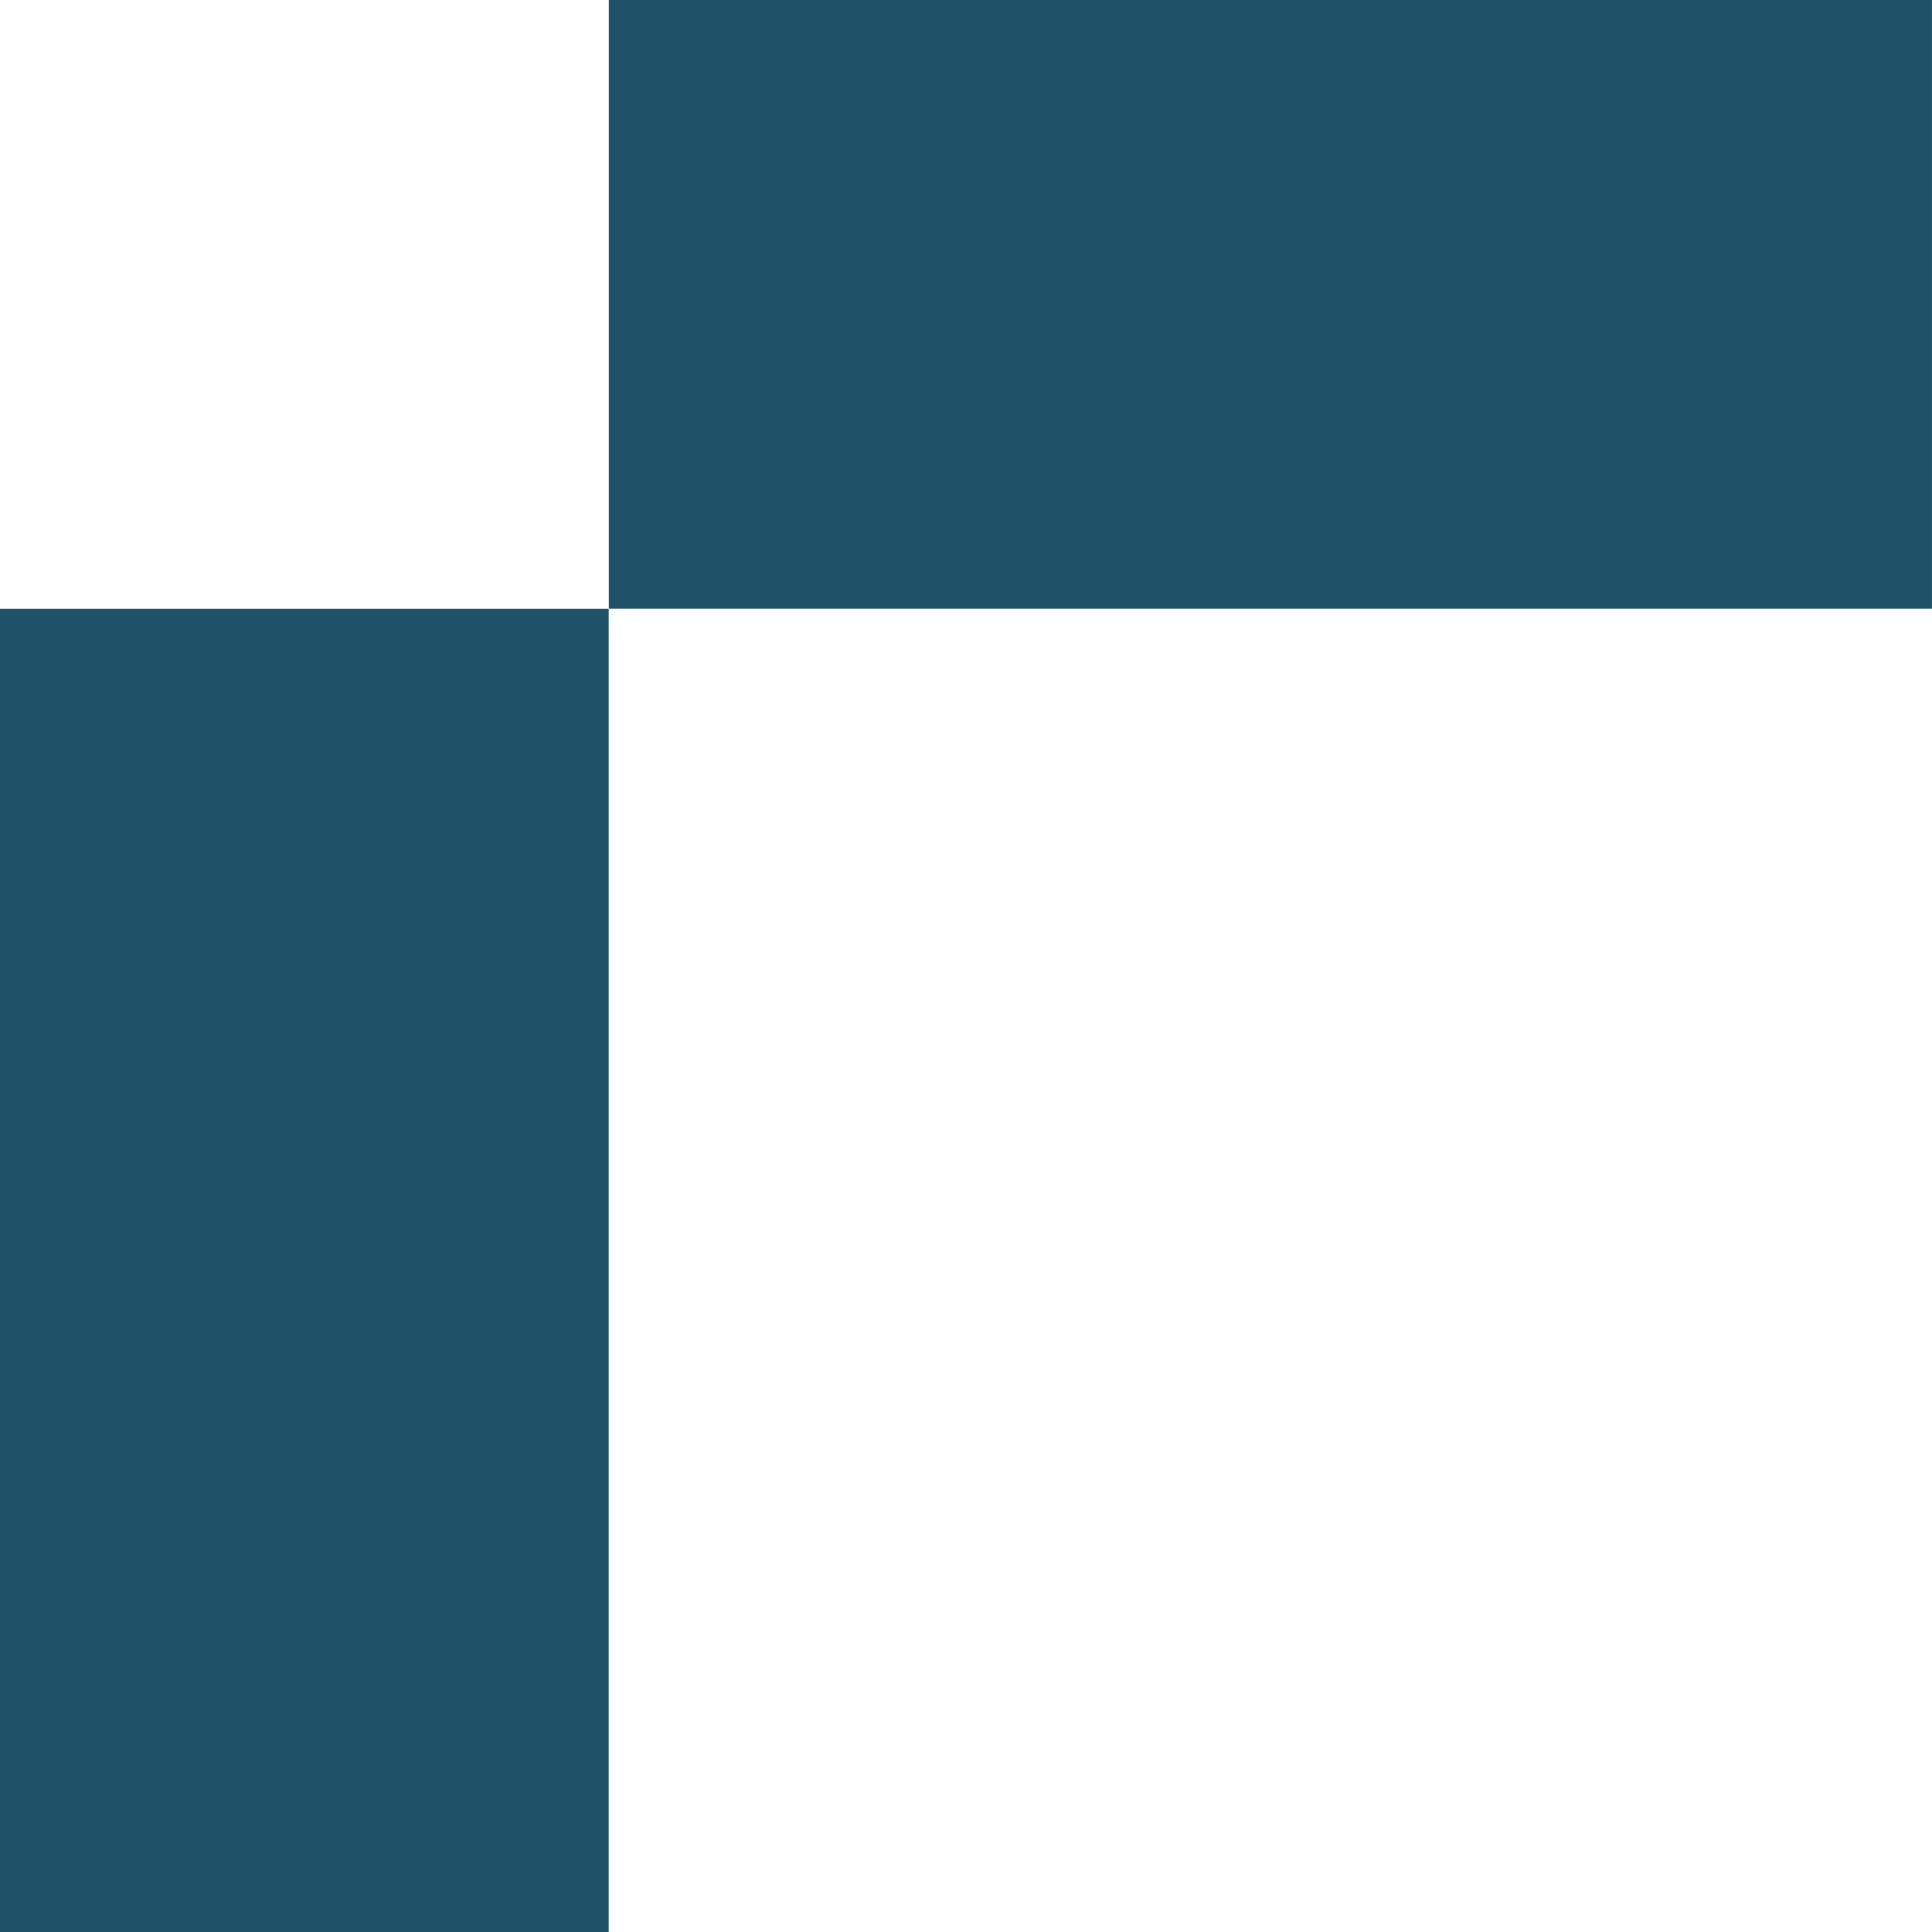
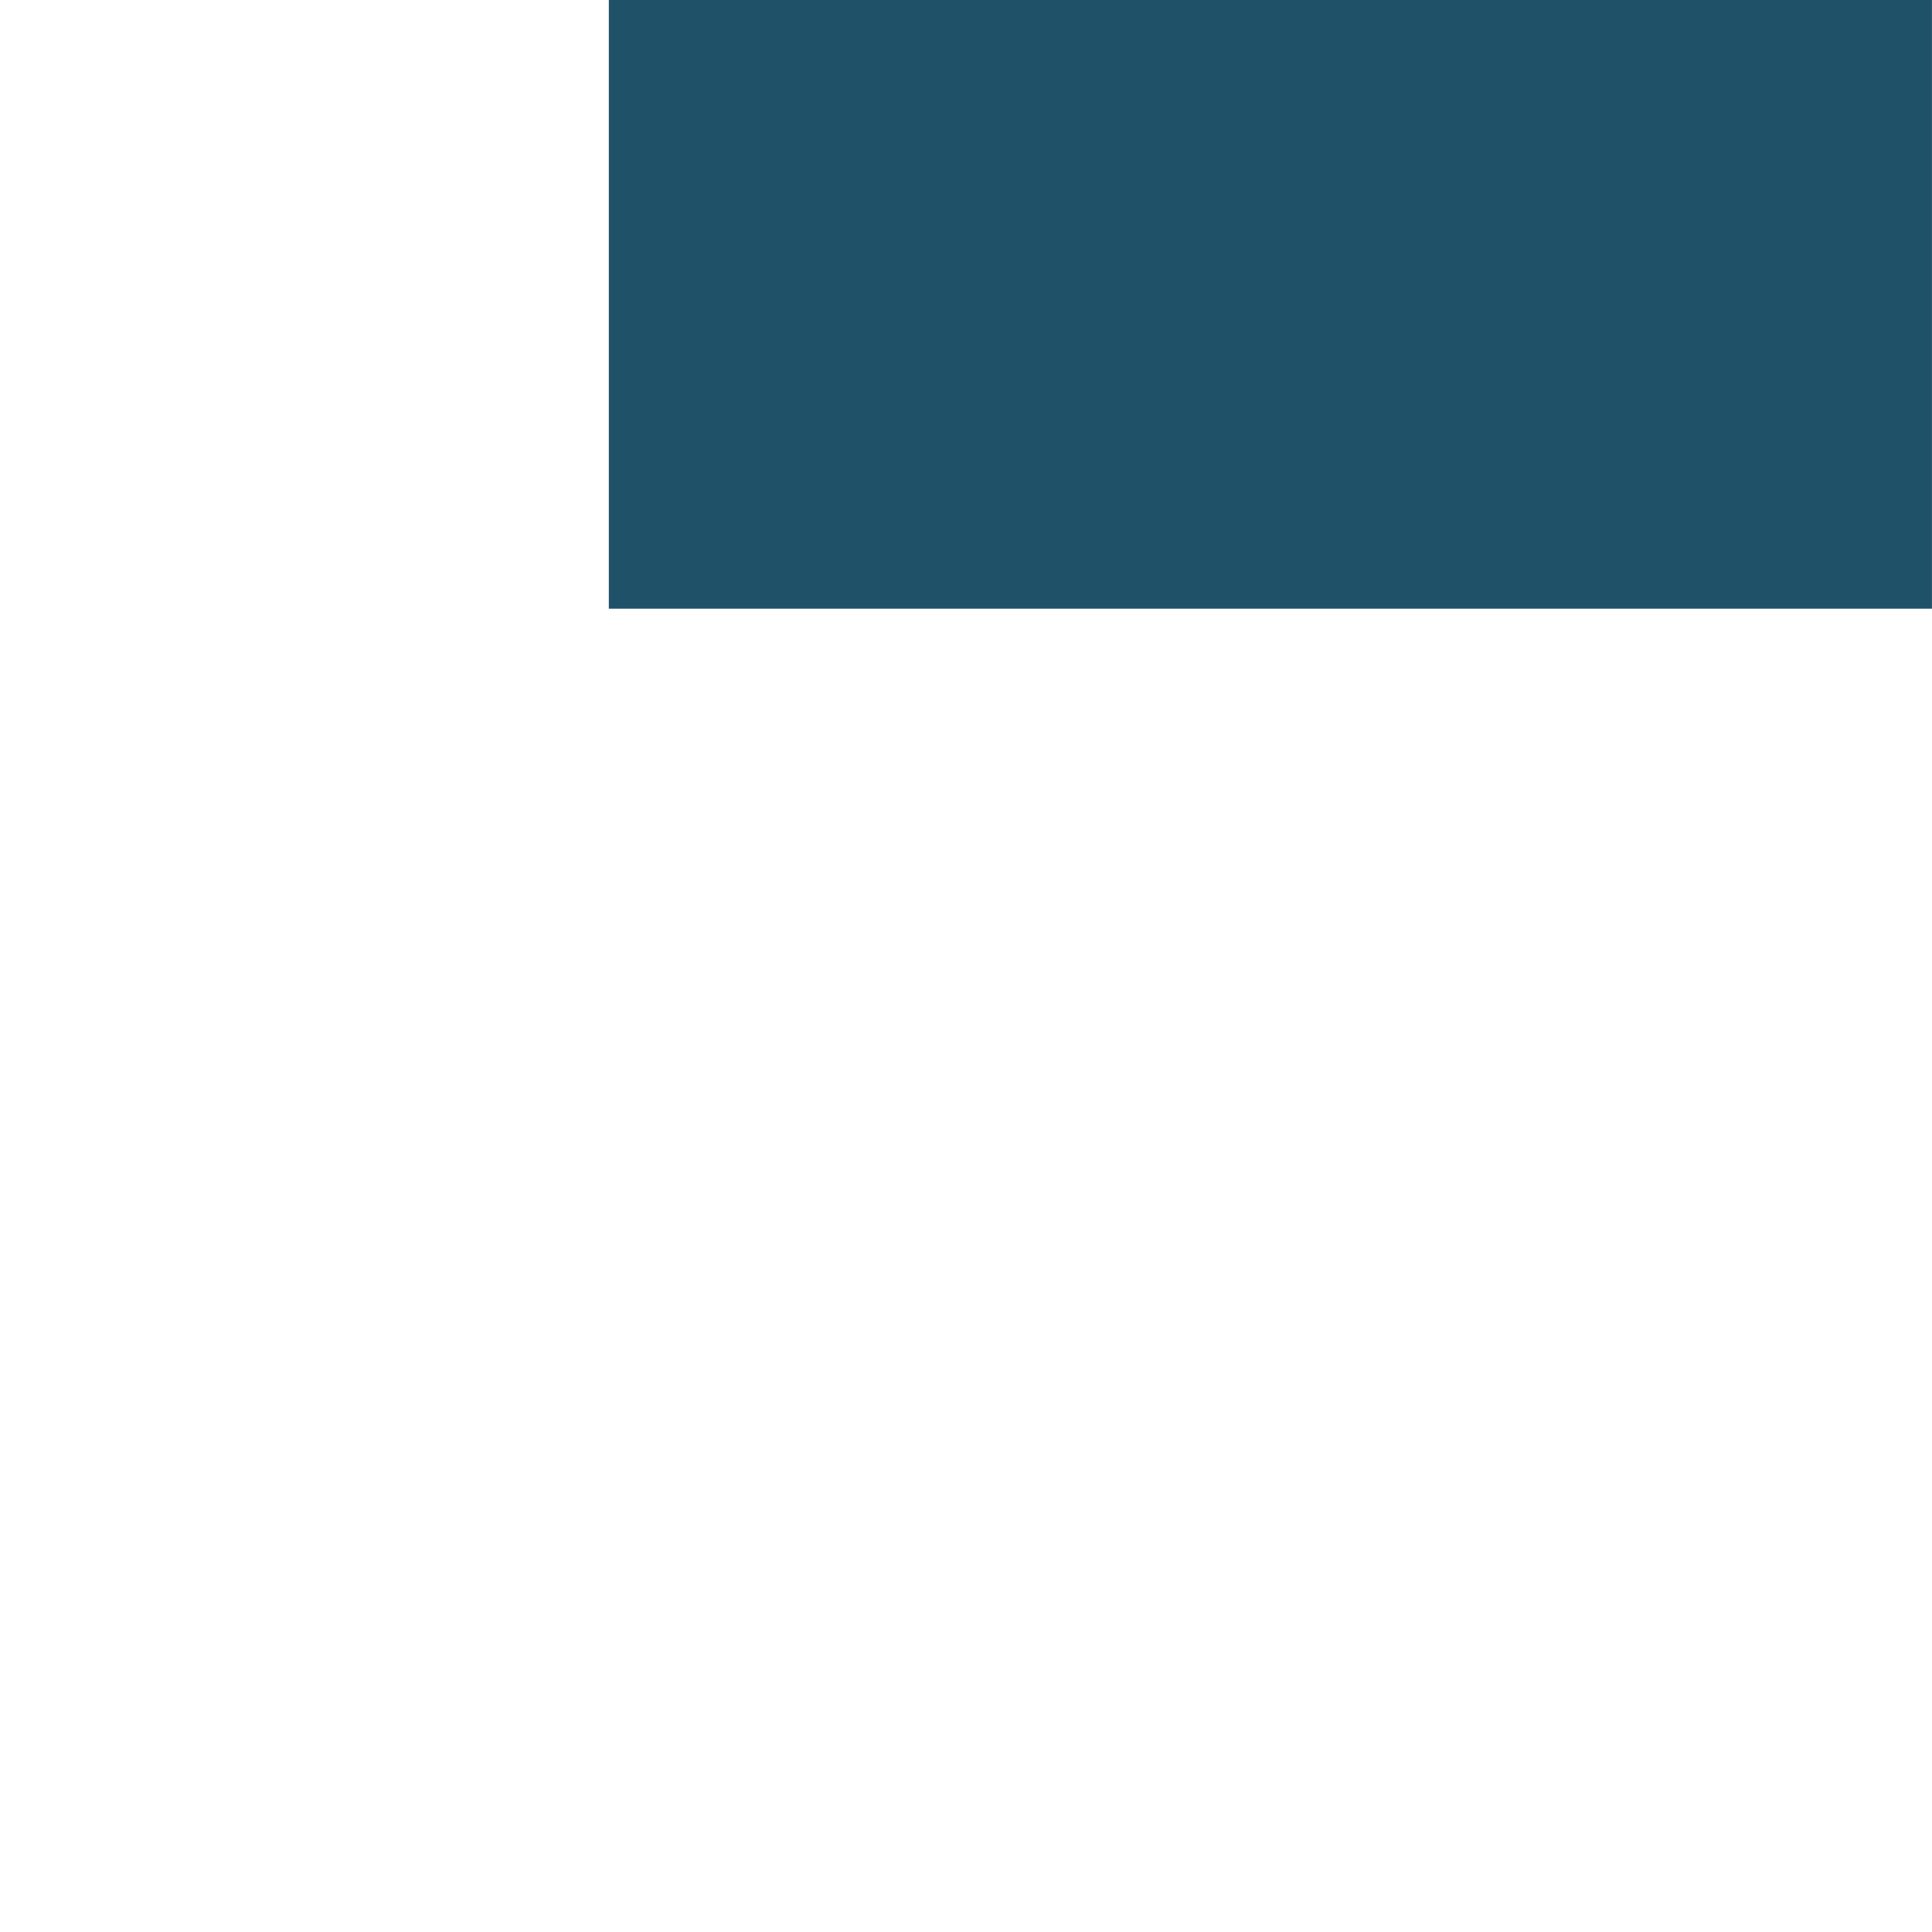
<svg xmlns="http://www.w3.org/2000/svg" width="48" height="48" viewBox="0 0 48 48" fill="none">
-   <path fill-rule="evenodd" clip-rule="evenodd" d="M15.123 15.125L-0 15.125L-0 48L15.123 48L15.123 15.125Z" fill="#1F5269" />
  <path fill-rule="evenodd" clip-rule="evenodd" d="M47.999 1.14441e-05L15.126 8.57021e-06L15.126 15.123L47.999 15.123L47.999 1.14441e-05Z" fill="#1F5269" />
</svg>